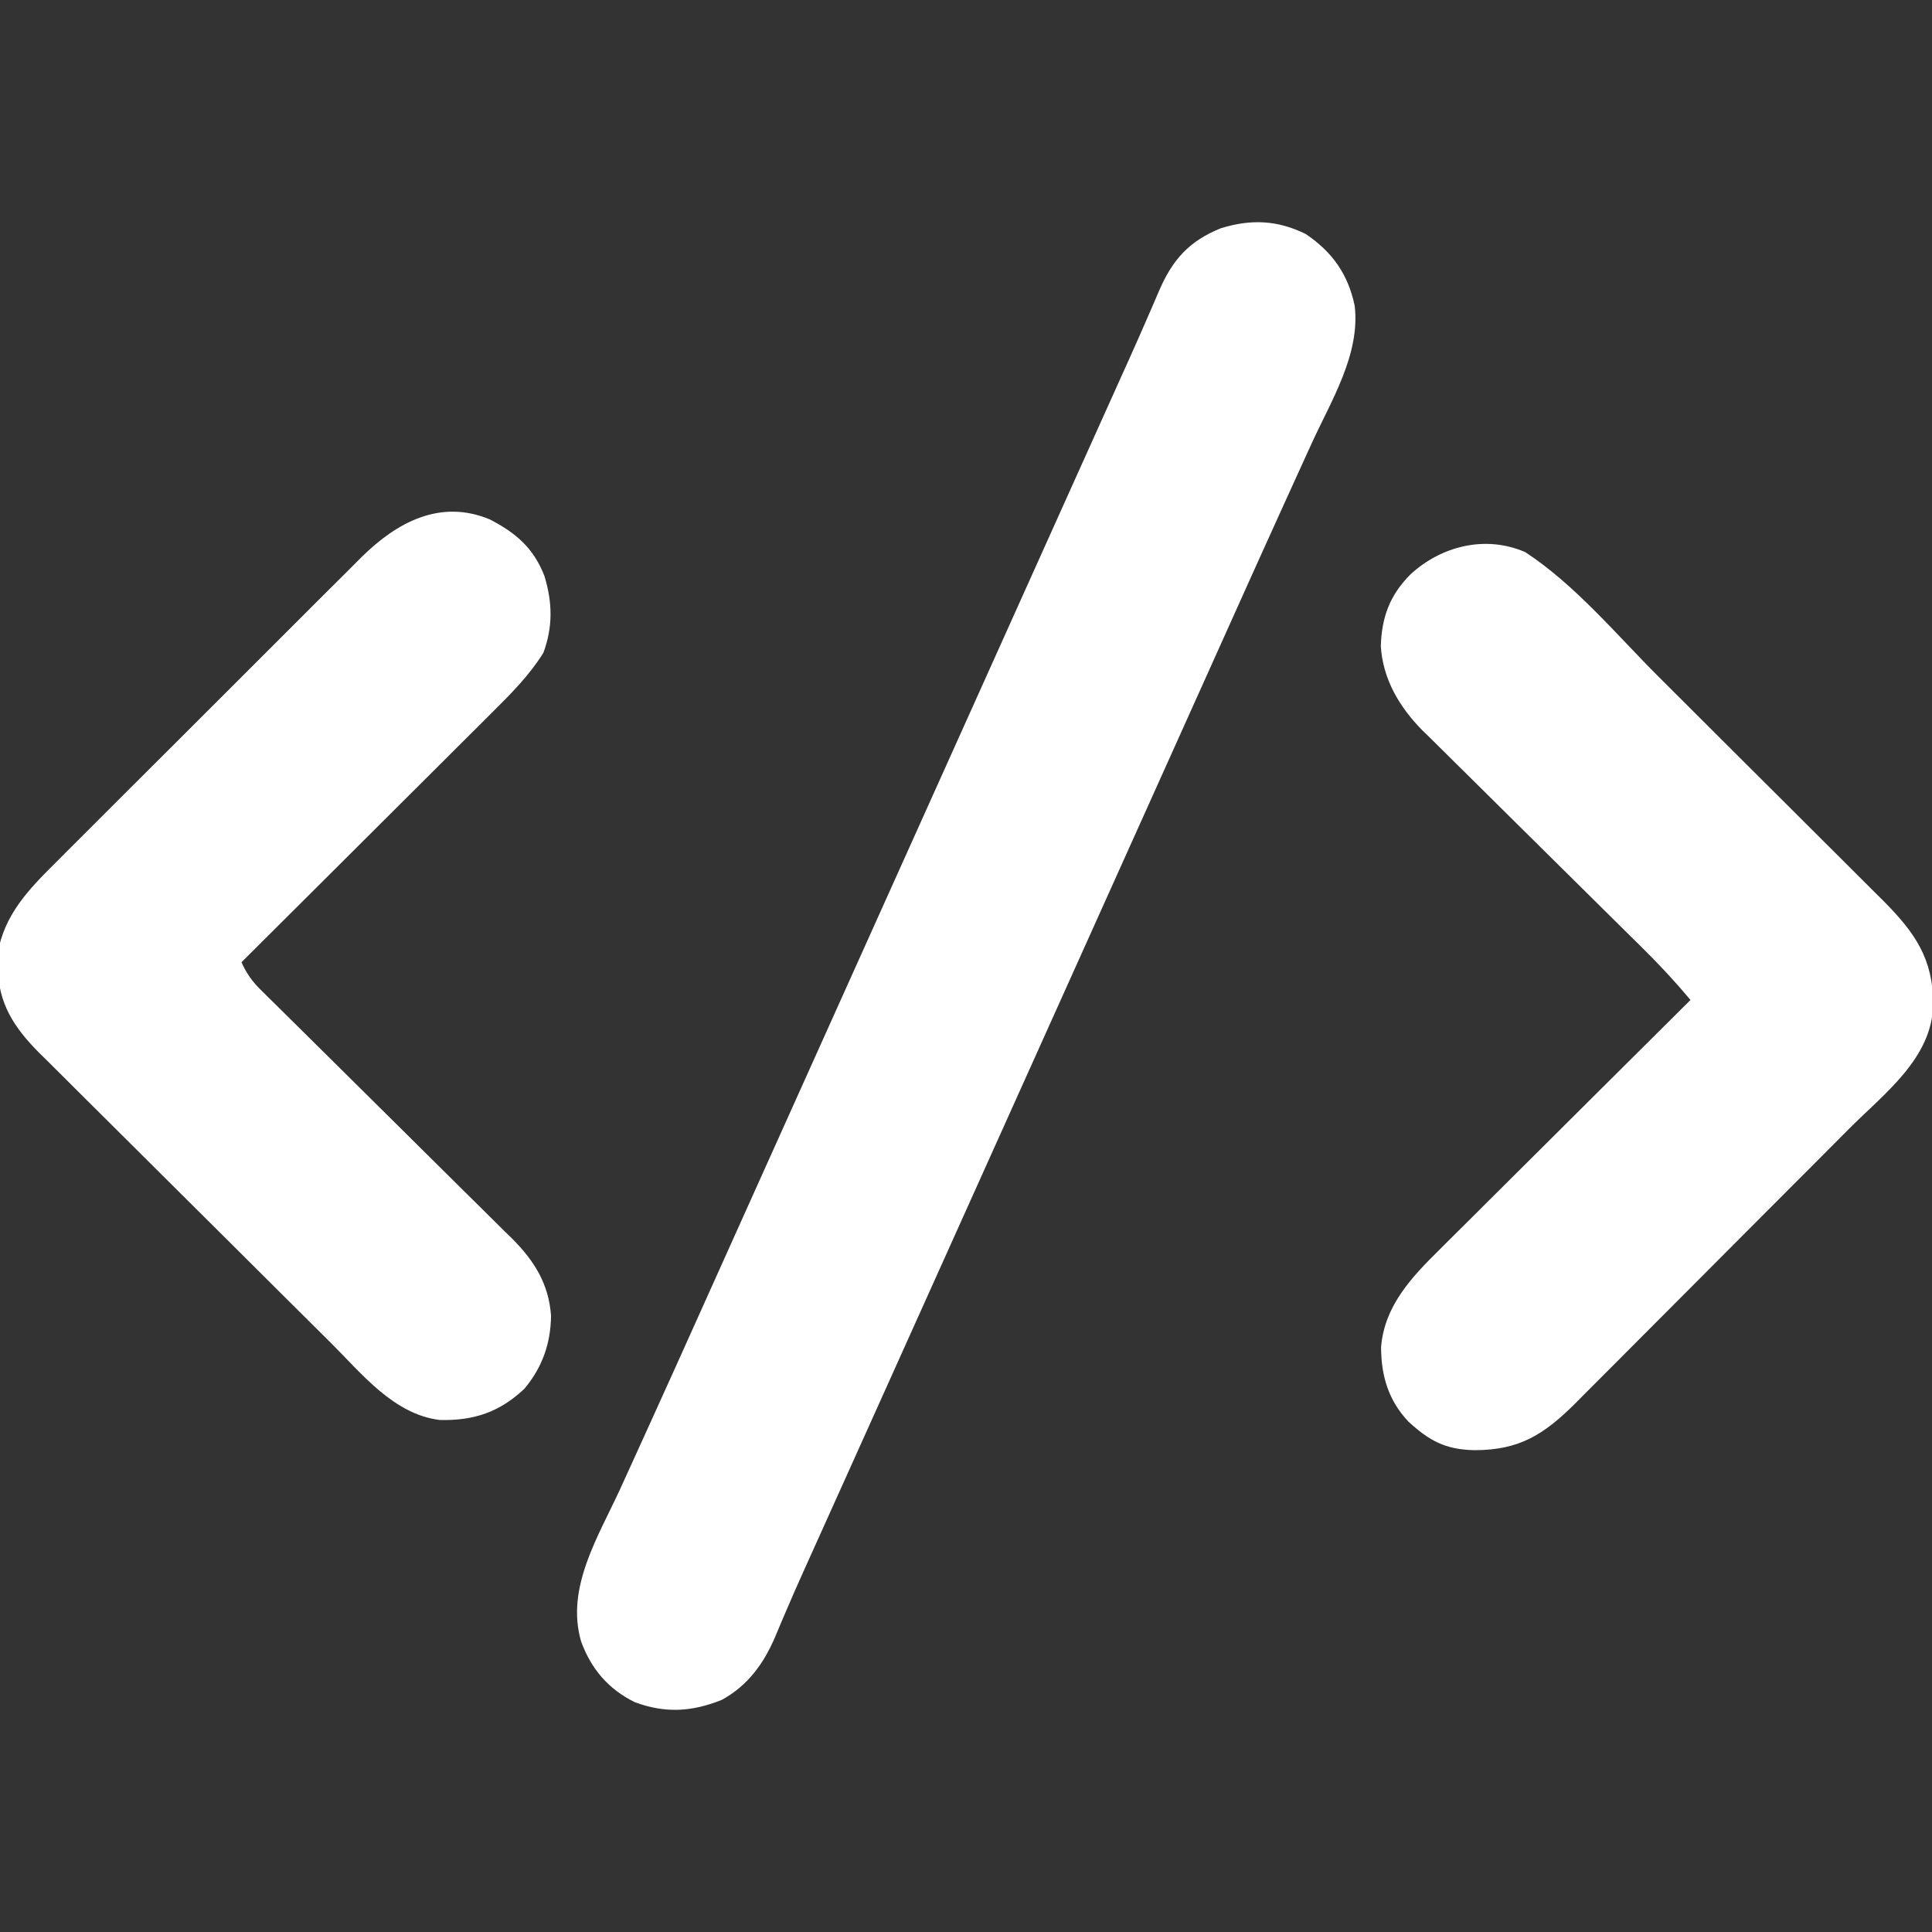
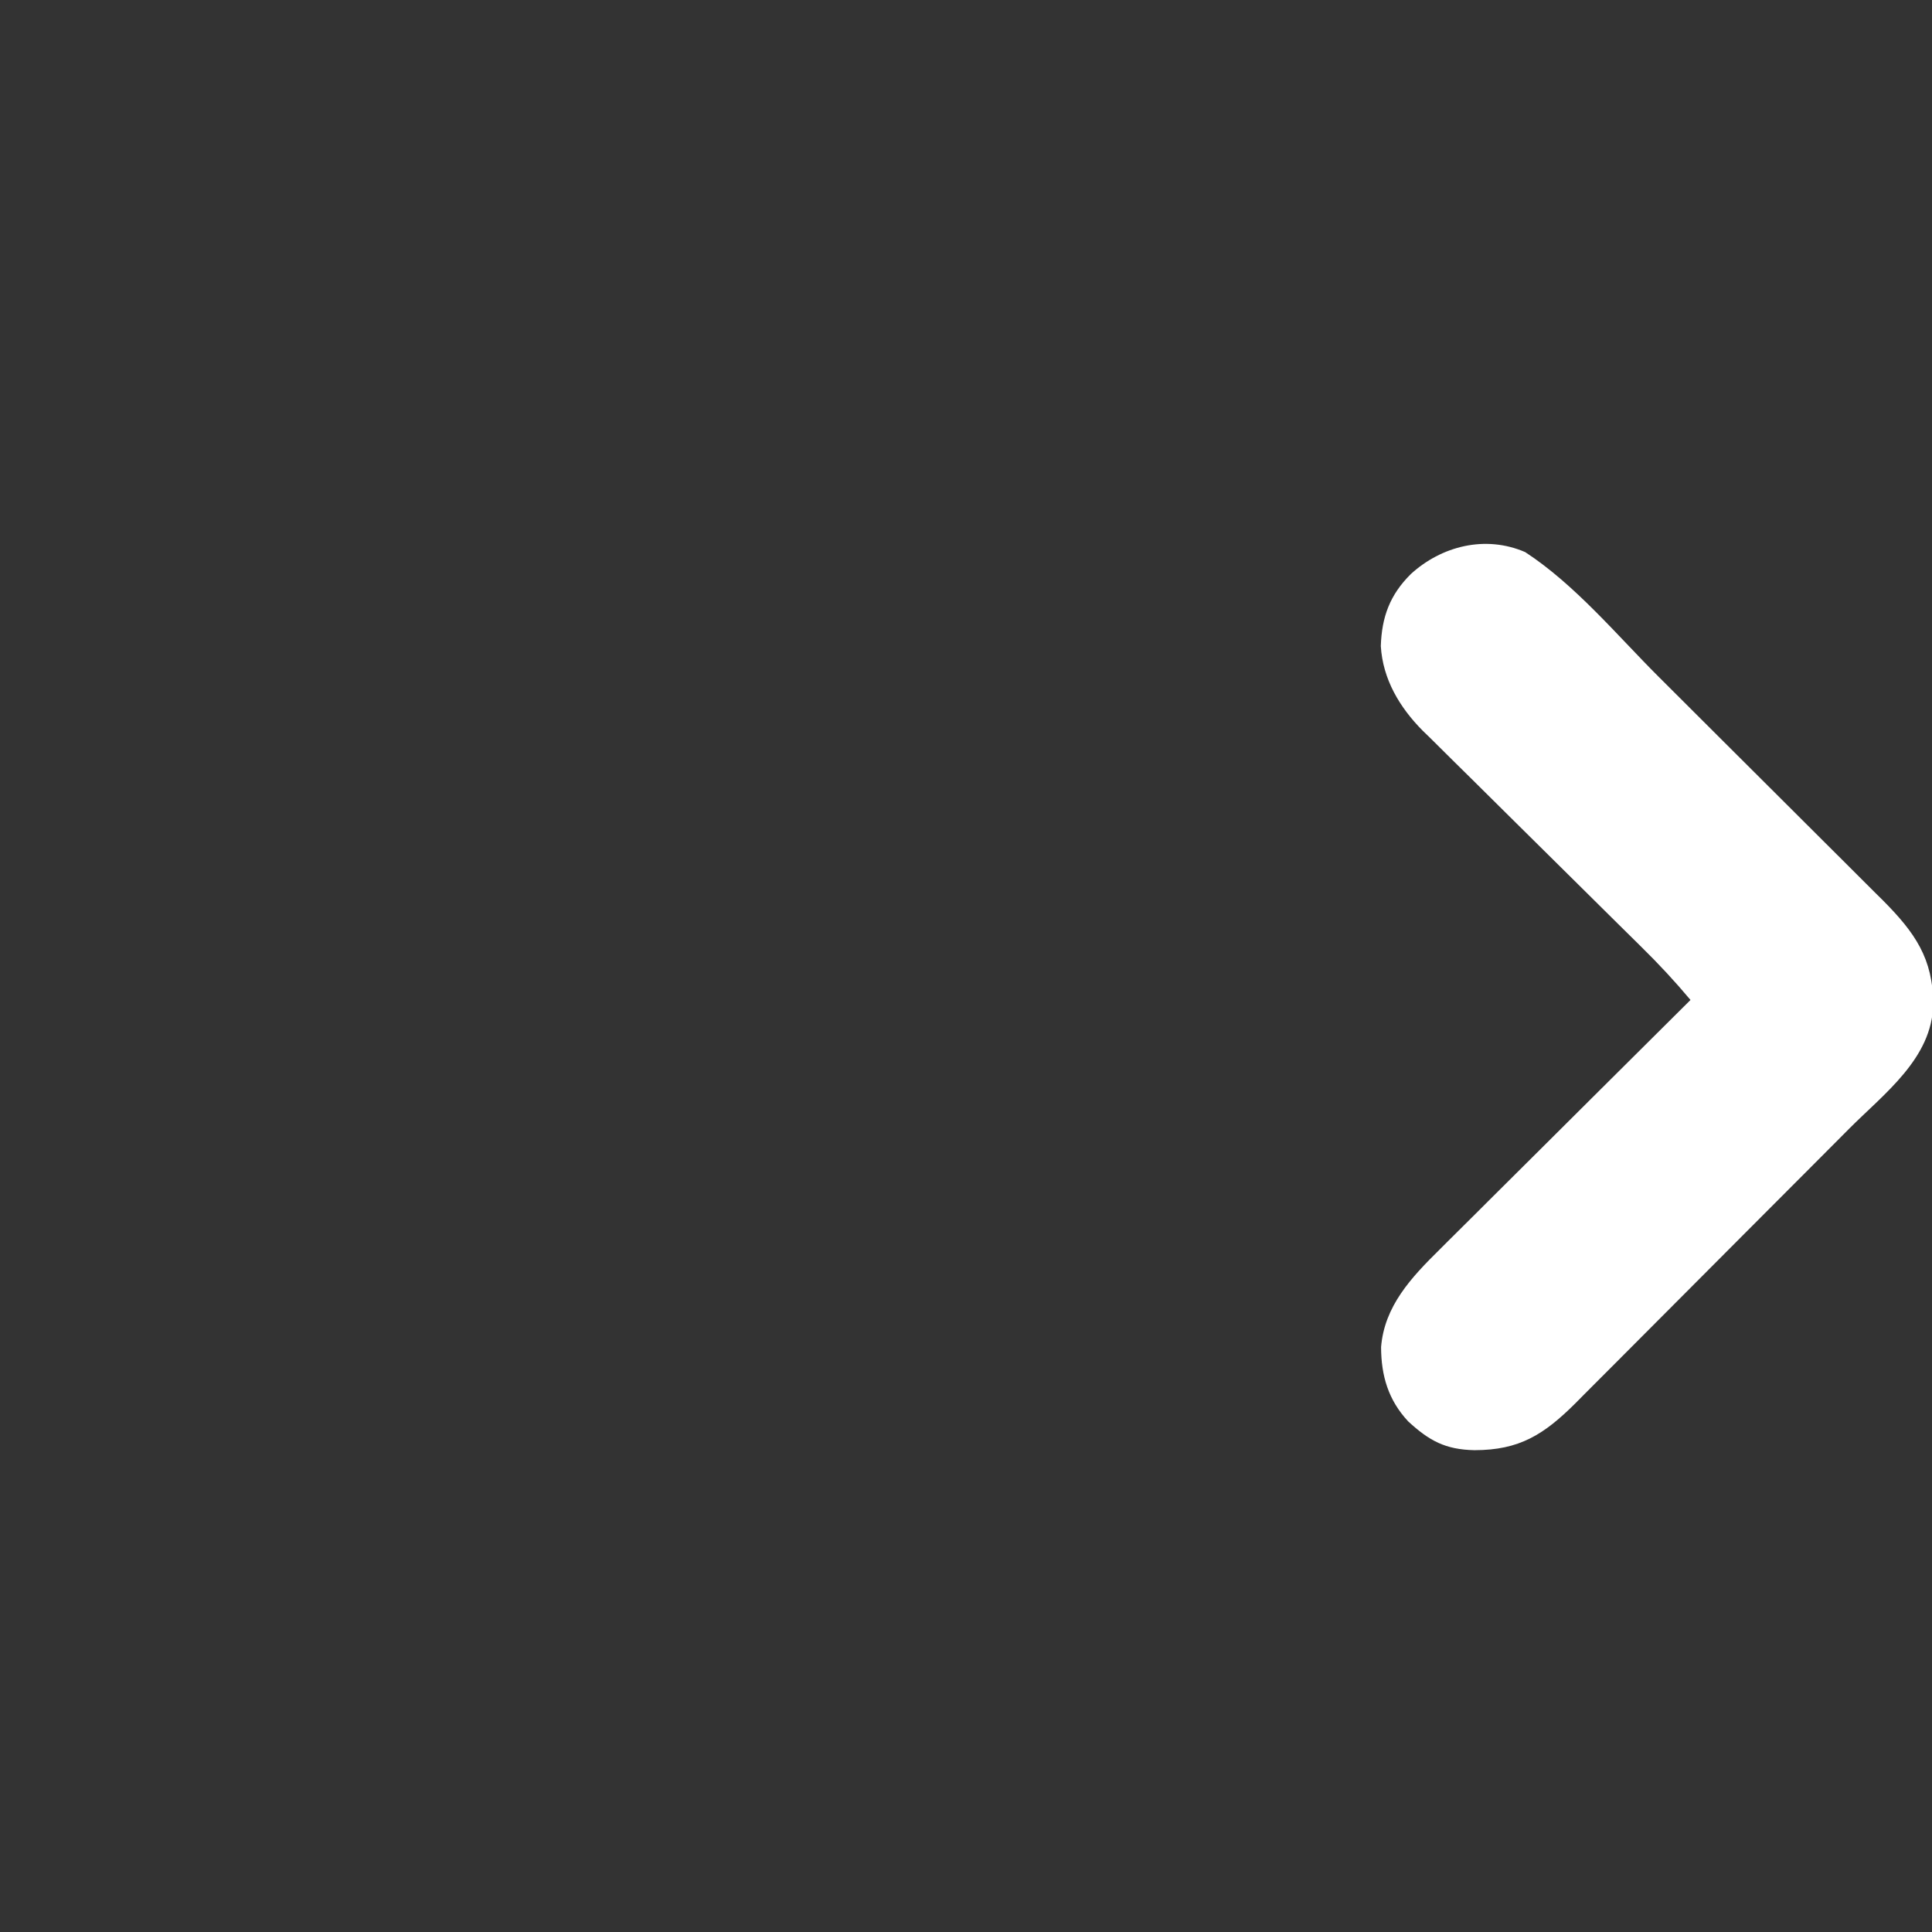
<svg xmlns="http://www.w3.org/2000/svg" version="1.1" width="512" height="512">
  <rect width="100%" height="100%" fill="#333333" stroke="none" />
-   <path d="M0 0 C7.053 4.718 11.261 10.693 13 19 C14.551 31.843 6.789 44.16 1.609 55.49 C0.344 58.255 -0.915 61.022 -2.174 63.791 C-3.484 66.674 -4.796 69.558 -6.108 72.441 C-10.455 81.989 -14.762 91.556 -19.062 101.125 C-19.807 102.782 -20.552 104.438 -21.297 106.094 C-22.787 109.407 -24.277 112.72 -25.766 116.032 C-29.134 123.522 -32.504 131.01 -35.874 138.498 C-37.749 142.665 -39.625 146.833 -41.5 151 C-42.25 152.667 -43 154.333 -43.75 156 C-44.121 156.825 -44.492 157.65 -44.875 158.5 C-64 201 -83.125 243.5 -102.25 286 C-102.621 286.825 -102.992 287.65 -103.375 288.5 C-104.125 290.168 -104.876 291.835 -105.627 293.503 C-107.493 297.651 -109.36 301.799 -111.226 305.947 C-114.701 313.67 -118.177 321.393 -121.656 329.114 C-123.278 332.711 -124.898 336.309 -126.519 339.906 C-127.282 341.6 -128.046 343.294 -128.81 344.988 C-129.878 347.356 -130.945 349.725 -132.012 352.094 C-132.35 352.843 -132.688 353.591 -133.036 354.363 C-134.701 358.062 -136.337 361.771 -137.923 365.505 C-138.232 366.228 -138.541 366.951 -138.859 367.695 C-139.433 369.043 -140.001 370.394 -140.561 371.748 C-143.603 378.881 -147.854 384.741 -154.738 388.492 C-162.667 391.672 -169.686 392.086 -177.762 389.102 C-184.778 385.649 -189.34 380.288 -192 373 C-196.153 358.744 -187.381 345.135 -181.609 332.51 C-180.344 329.745 -179.085 326.978 -177.826 324.209 C-176.516 321.326 -175.204 318.442 -173.892 315.559 C-169.545 306.011 -165.238 296.444 -160.938 286.875 C-160.193 285.218 -159.448 283.562 -158.703 281.906 C-157.213 278.593 -155.723 275.28 -154.234 271.968 C-150.866 264.478 -147.496 256.99 -144.126 249.502 C-142.251 245.335 -140.375 241.167 -138.5 237 C-137.75 235.333 -137 233.667 -136.25 232 C-135.879 231.175 -135.507 230.35 -135.125 229.5 C-116 187 -96.875 144.5 -77.75 102 C-77.379 101.175 -77.008 100.35 -76.625 99.5 C-75.875 97.833 -75.124 96.165 -74.374 94.497 C-72.506 90.347 -70.639 86.198 -68.772 82.048 C-65.305 74.344 -61.838 66.64 -58.369 58.938 C-56.758 55.36 -55.147 51.782 -53.536 48.204 C-52.779 46.523 -52.023 44.843 -51.266 43.163 C-50.553 41.58 -49.84 39.998 -49.128 38.415 C-48.439 36.887 -47.75 35.358 -47.061 33.831 C-45.29 29.902 -43.545 25.965 -41.834 22.01 C-41.479 21.194 -41.123 20.378 -40.757 19.537 C-40.083 17.988 -39.415 16.435 -38.753 14.88 C-35.202 6.737 -30.826 1.876 -22.5 -1.5 C-14.557 -3.962 -7.542 -3.712 0 0 Z " fill="#ffffff" transform="translate(346,62)" />
  <path d="M0 0 C13.215 8.626 24.27 21.965 35.367 33.039 C36.767 34.434 38.166 35.829 39.565 37.224 C43.451 41.099 47.335 44.975 51.217 48.853 C56.206 53.837 61.2 58.814 66.201 63.786 C70.566 68.126 74.922 72.475 79.275 76.826 C81.115 78.664 82.958 80.498 84.803 82.33 C87.382 84.892 89.952 87.464 92.519 90.038 C93.273 90.783 94.028 91.528 94.805 92.296 C103.257 100.815 108.136 107.683 108.123 119.928 C107.81 134.152 95.267 143.381 85.84 152.822 C84.569 154.099 84.569 154.099 83.274 155.403 C80.982 157.706 78.689 160.007 76.394 162.307 C74.955 163.748 73.516 165.191 72.078 166.634 C67.562 171.163 63.044 175.691 58.524 180.215 C53.333 185.411 48.148 190.613 42.969 195.821 C38.943 199.869 34.911 203.911 30.874 207.949 C28.473 210.351 26.074 212.756 23.68 215.167 C21.013 217.852 18.336 220.527 15.656 223.2 C14.876 223.99 14.096 224.779 13.292 225.592 C4.974 233.848 -1.486 237.989 -13.422 238.002 C-21.167 237.845 -25.423 235.502 -31 230.375 C-36.271 224.72 -38.162 218.297 -38.188 210.688 C-37.323 199.83 -30.159 192.198 -22.713 184.873 C-21.629 183.788 -21.629 183.788 -20.524 182.682 C-18.161 180.321 -15.788 177.971 -13.414 175.621 C-11.763 173.976 -10.112 172.329 -8.462 170.682 C-4.139 166.37 0.194 162.067 4.528 157.766 C8.958 153.367 13.379 148.96 17.801 144.553 C26.463 135.923 35.135 127.302 43.812 118.688 C39.68 113.751 35.377 109.134 30.785 104.626 C30.109 103.958 29.434 103.29 28.738 102.602 C27.282 101.164 25.825 99.726 24.367 98.289 C21.259 95.224 18.161 92.149 15.062 89.074 C9.305 83.363 3.545 77.655 -2.233 71.965 C-6.264 67.993 -10.283 64.009 -14.294 60.016 C-15.818 58.505 -17.346 56.997 -18.879 55.495 C-21.027 53.387 -23.16 51.264 -25.289 49.137 C-25.916 48.53 -26.544 47.922 -27.19 47.296 C-33.27 41.16 -37.731 33.691 -38.258 24.914 C-38.015 17.215 -35.868 11.345 -30.324 5.836 C-22.216 -1.585 -10.597 -4.583 0 0 Z " fill="#ffffff" transform="translate(404.188,146.312)" />
-   <path d="M0 0 C6.974 3.58 11.652 7.61 14.531 15.02 C16.661 21.998 16.806 28.49 14.25 35.375 C10.573 41.284 5.697 46.207 0.776 51.076 C0.053 51.799 -0.669 52.522 -1.414 53.267 C-3.779 55.631 -6.151 57.987 -8.523 60.344 C-10.174 61.991 -11.825 63.639 -13.475 65.287 C-17.801 69.605 -22.133 73.917 -26.466 78.228 C-30.893 82.635 -35.316 87.048 -39.738 91.461 C-48.403 100.105 -57.075 108.742 -65.75 117.375 C-64.423 120.322 -62.985 122.383 -60.689 124.649 C-60.061 125.274 -59.433 125.899 -58.786 126.543 C-58.098 127.218 -57.41 127.892 -56.702 128.587 C-55.976 129.306 -55.251 130.025 -54.504 130.766 C-52.928 132.327 -51.351 133.886 -49.771 135.443 C-47.269 137.91 -44.775 140.384 -42.282 142.861 C-35.193 149.9 -28.094 156.929 -20.985 163.948 C-16.637 168.243 -12.298 172.547 -7.965 176.858 C-6.314 178.496 -4.66 180.131 -3.001 181.762 C-0.677 184.047 1.634 186.345 3.943 188.646 C4.627 189.312 5.31 189.978 6.015 190.664 C11.851 196.525 15.702 202.66 16.281 211.086 C16.181 218.434 13.967 224.717 9.25 230.375 C2.677 236.603 -4.178 238.916 -13.203 238.684 C-25.415 237.204 -33.918 226.358 -42.132 218.186 C-43.485 216.846 -43.485 216.846 -44.865 215.478 C-47.825 212.544 -50.78 209.604 -53.734 206.664 C-54.758 205.645 -55.782 204.627 -56.806 203.608 C-61.065 199.371 -65.323 195.132 -69.577 190.889 C-75.645 184.838 -81.721 178.794 -87.81 172.763 C-92.108 168.503 -96.397 164.234 -100.679 159.957 C-103.229 157.41 -105.784 154.868 -108.348 152.336 C-111.208 149.512 -114.048 146.668 -116.886 143.823 C-117.728 142.996 -118.571 142.17 -119.439 141.319 C-126.078 134.609 -130.324 128.137 -130.312 118.438 C-130.345 116.784 -130.345 116.784 -130.379 115.098 C-128.672 104.992 -122.386 98.287 -115.313 91.307 C-114.359 90.348 -113.406 89.387 -112.453 88.426 C-109.886 85.84 -107.304 83.27 -104.717 80.704 C-102.001 78.004 -99.298 75.292 -96.593 72.582 C-92.051 68.036 -87.5 63.5 -82.942 58.97 C-77.685 53.745 -72.444 48.504 -67.212 43.255 C-62.16 38.187 -57.097 33.13 -52.028 28.079 C-49.879 25.937 -47.734 23.791 -45.592 21.641 C-43.067 19.109 -40.533 16.587 -37.991 14.072 C-36.624 12.715 -35.266 11.348 -33.909 9.981 C-24.589 0.804 -13.128 -5.436 0 0 Z " fill="#ffffff" transform="translate(129.75,137.625)" />
</svg>